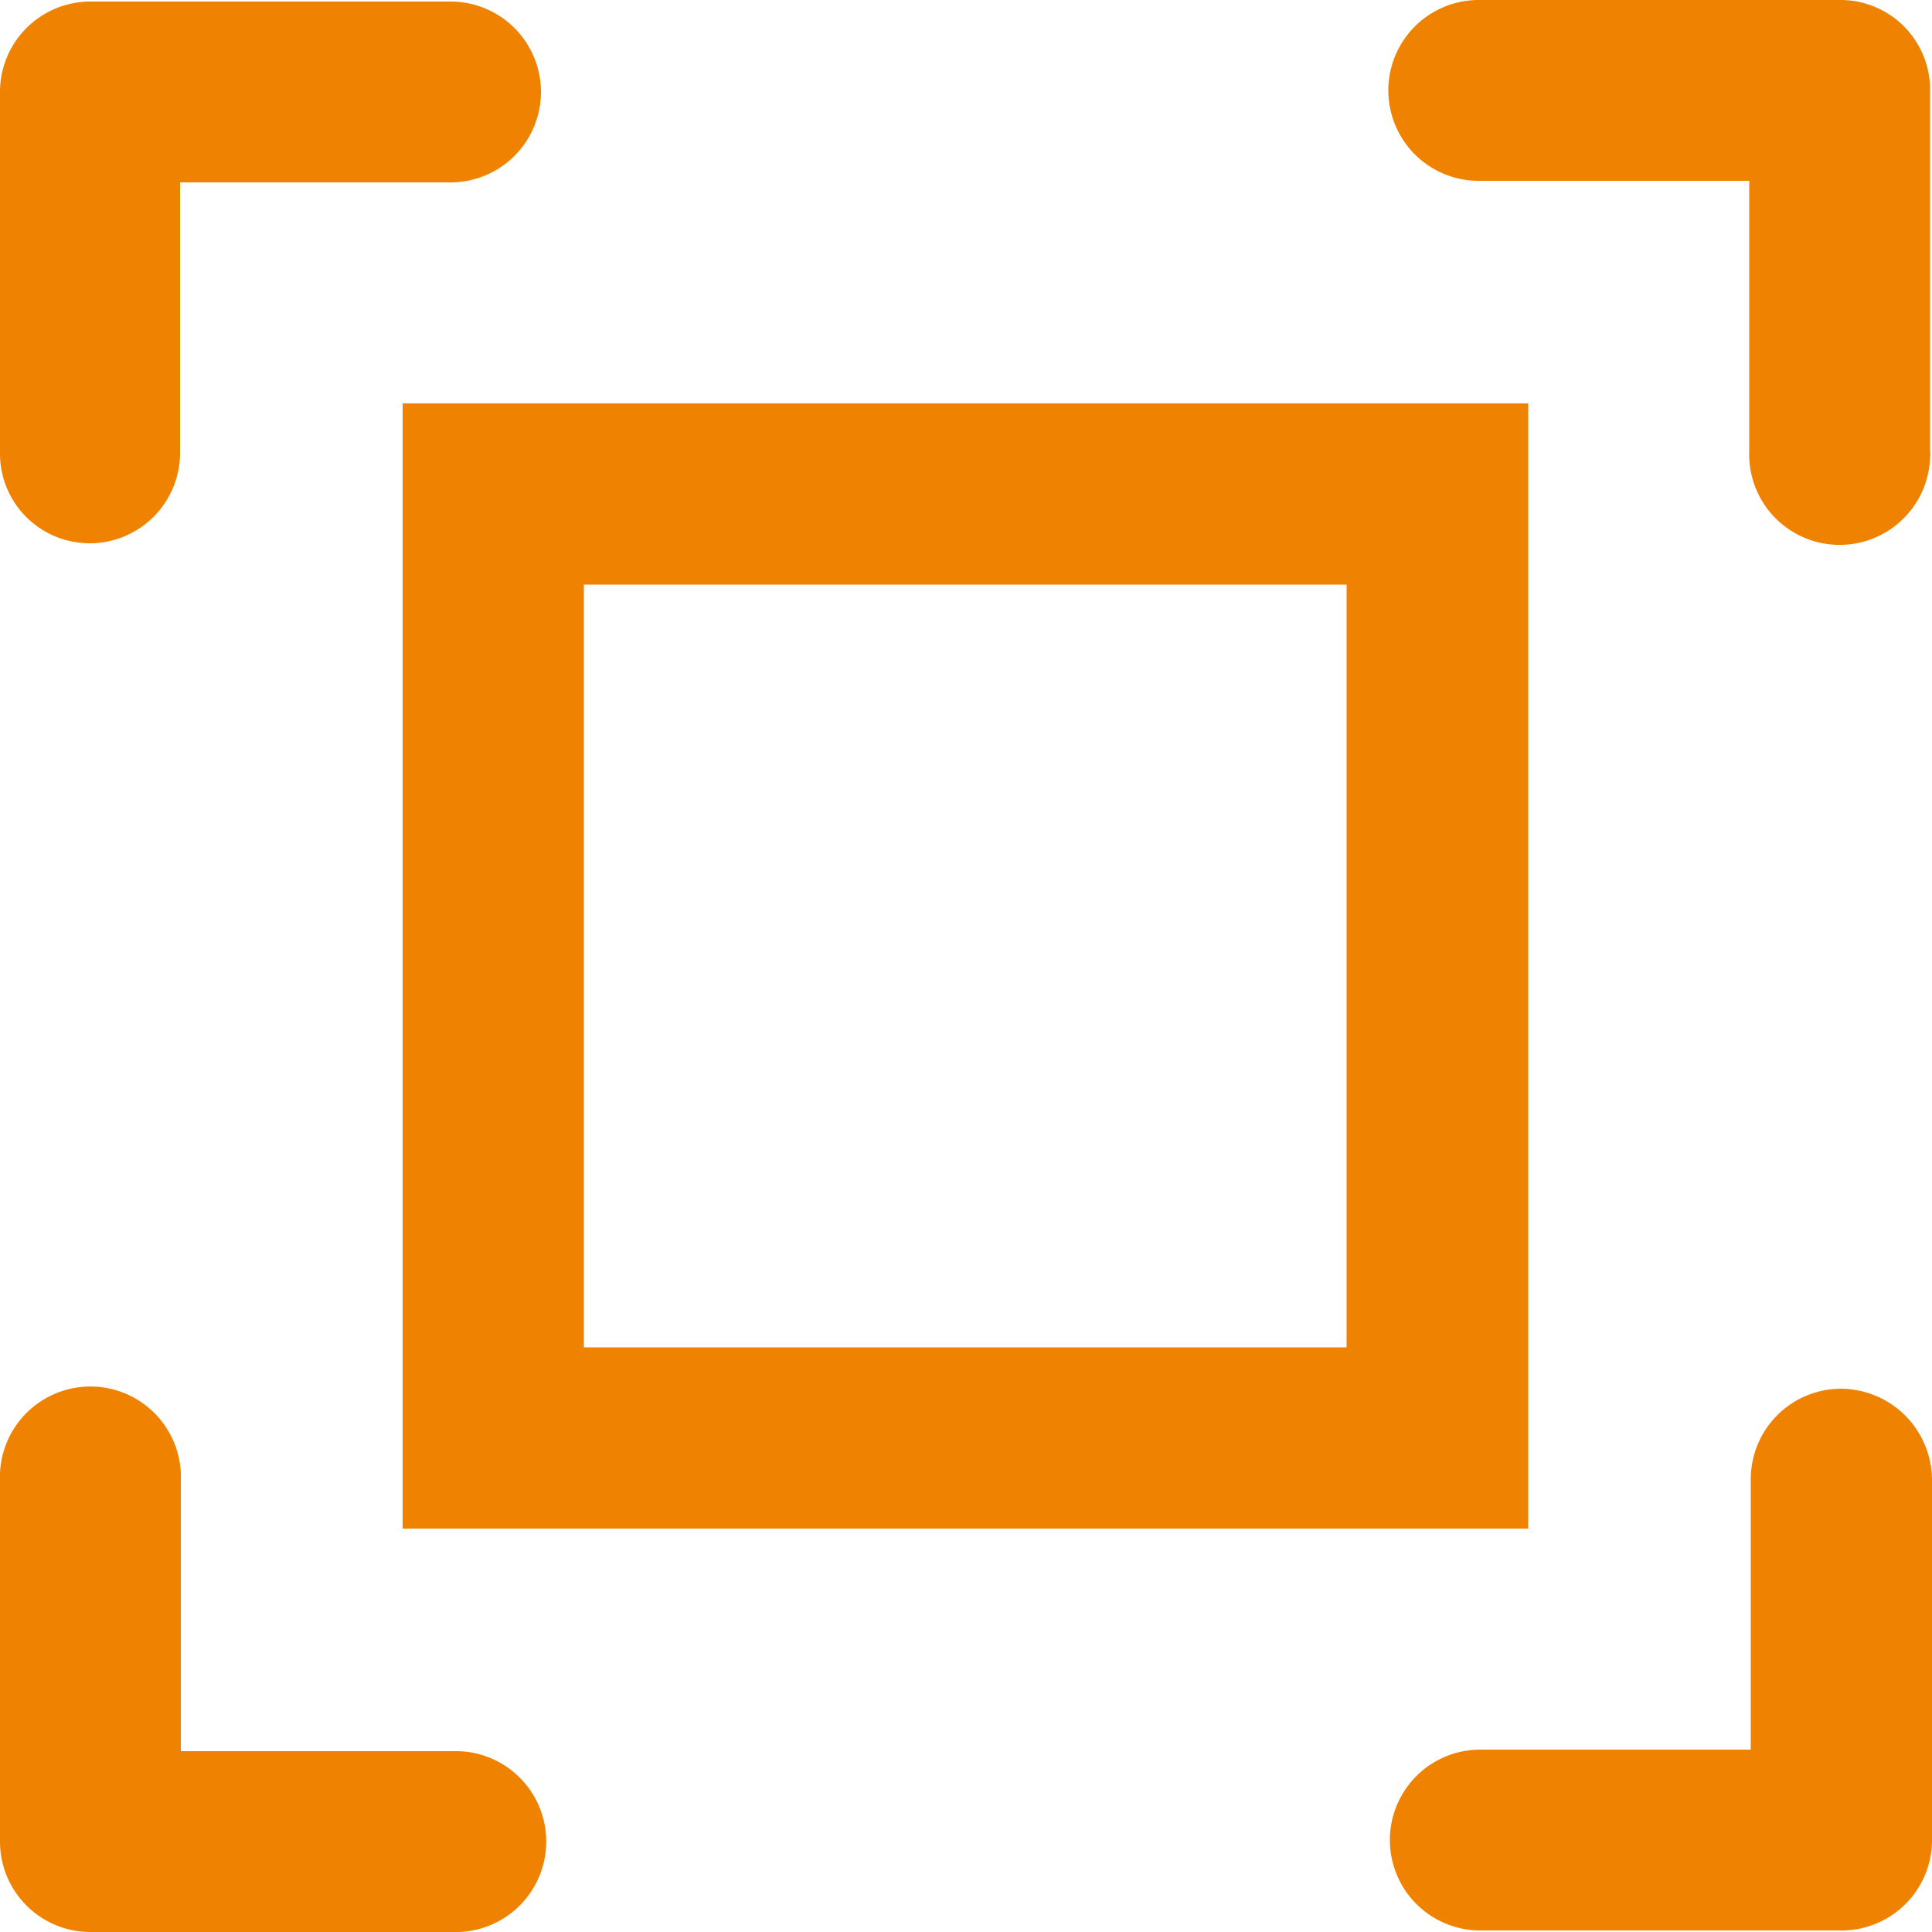
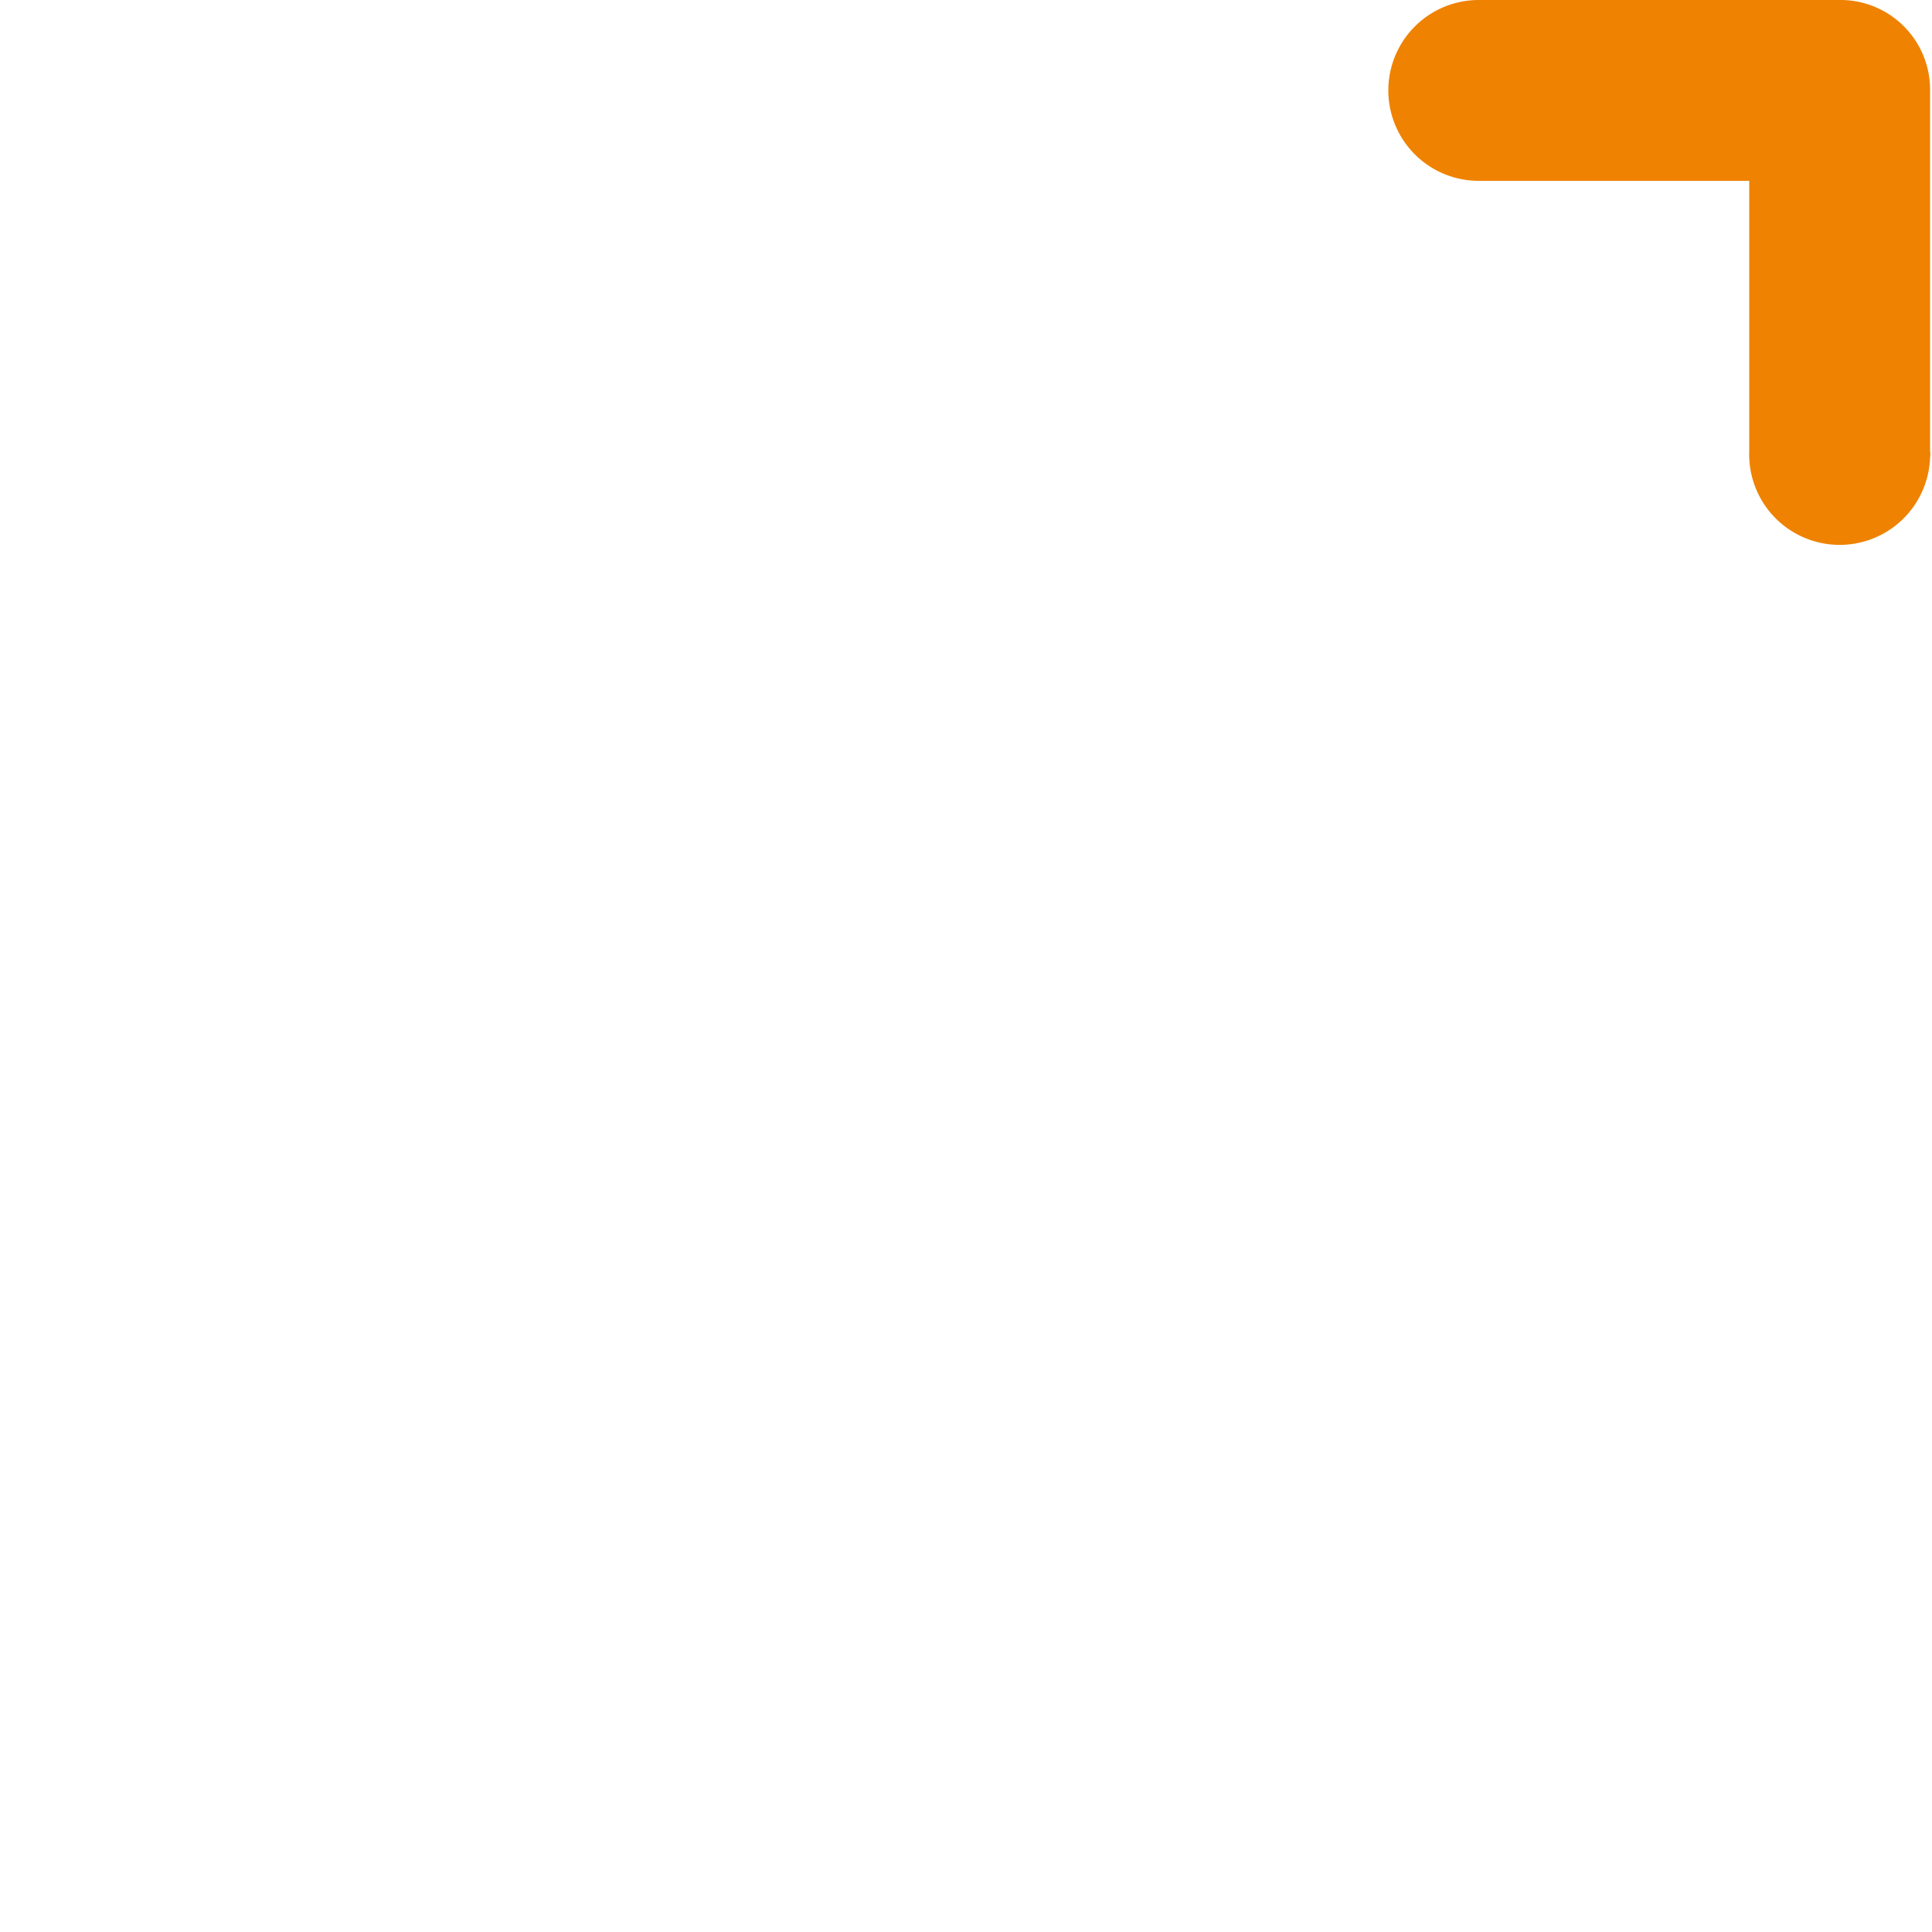
<svg xmlns="http://www.w3.org/2000/svg" id="图层_1" data-name="图层 1" viewBox="0 0 50 50">
  <defs>
    <style>.cls-1{fill:#ef8200;}</style>
  </defs>
  <title>yuanshichicun</title>
  <path class="cls-1" d="M38.27,4.68h7v7a2.34,2.34,0,0,0,4.68.16.43.43,0,0,0,0-.16V2.34A2.32,2.32,0,0,0,47.67,0h-9.4a2.34,2.34,0,0,0,0,4.68Z" />
-   <path class="cls-1" d="M10.42,39.56H39.55V10.44H10.42Zm4.69-24.43H34.85V34.87H15.11Z" />
-   <path class="cls-1" d="M11.87,45.32H4.68v-7A2.34,2.34,0,1,0,0,38.13v9.53A2.34,2.34,0,0,0,2.34,50h9.38a2.34,2.34,0,1,0,.15-4.68Z" />
-   <path class="cls-1" d="M47.65,35.94h0a2.34,2.34,0,0,0-2.34,2.34h0v7h-7a2.34,2.34,0,0,0,0,4.68h9.38A2.34,2.34,0,0,0,50,47.66h0V38.29A2.37,2.37,0,0,0,47.65,35.94Z" />
-   <path class="cls-1" d="M2.32,14.06h0a2.34,2.34,0,0,0,2.34-2.34v-7h7a2.34,2.34,0,0,0,0-4.68H2.34A2.34,2.34,0,0,0,0,2.35H0v9.38A2.32,2.32,0,0,0,2.32,14.06Z" />
</svg>